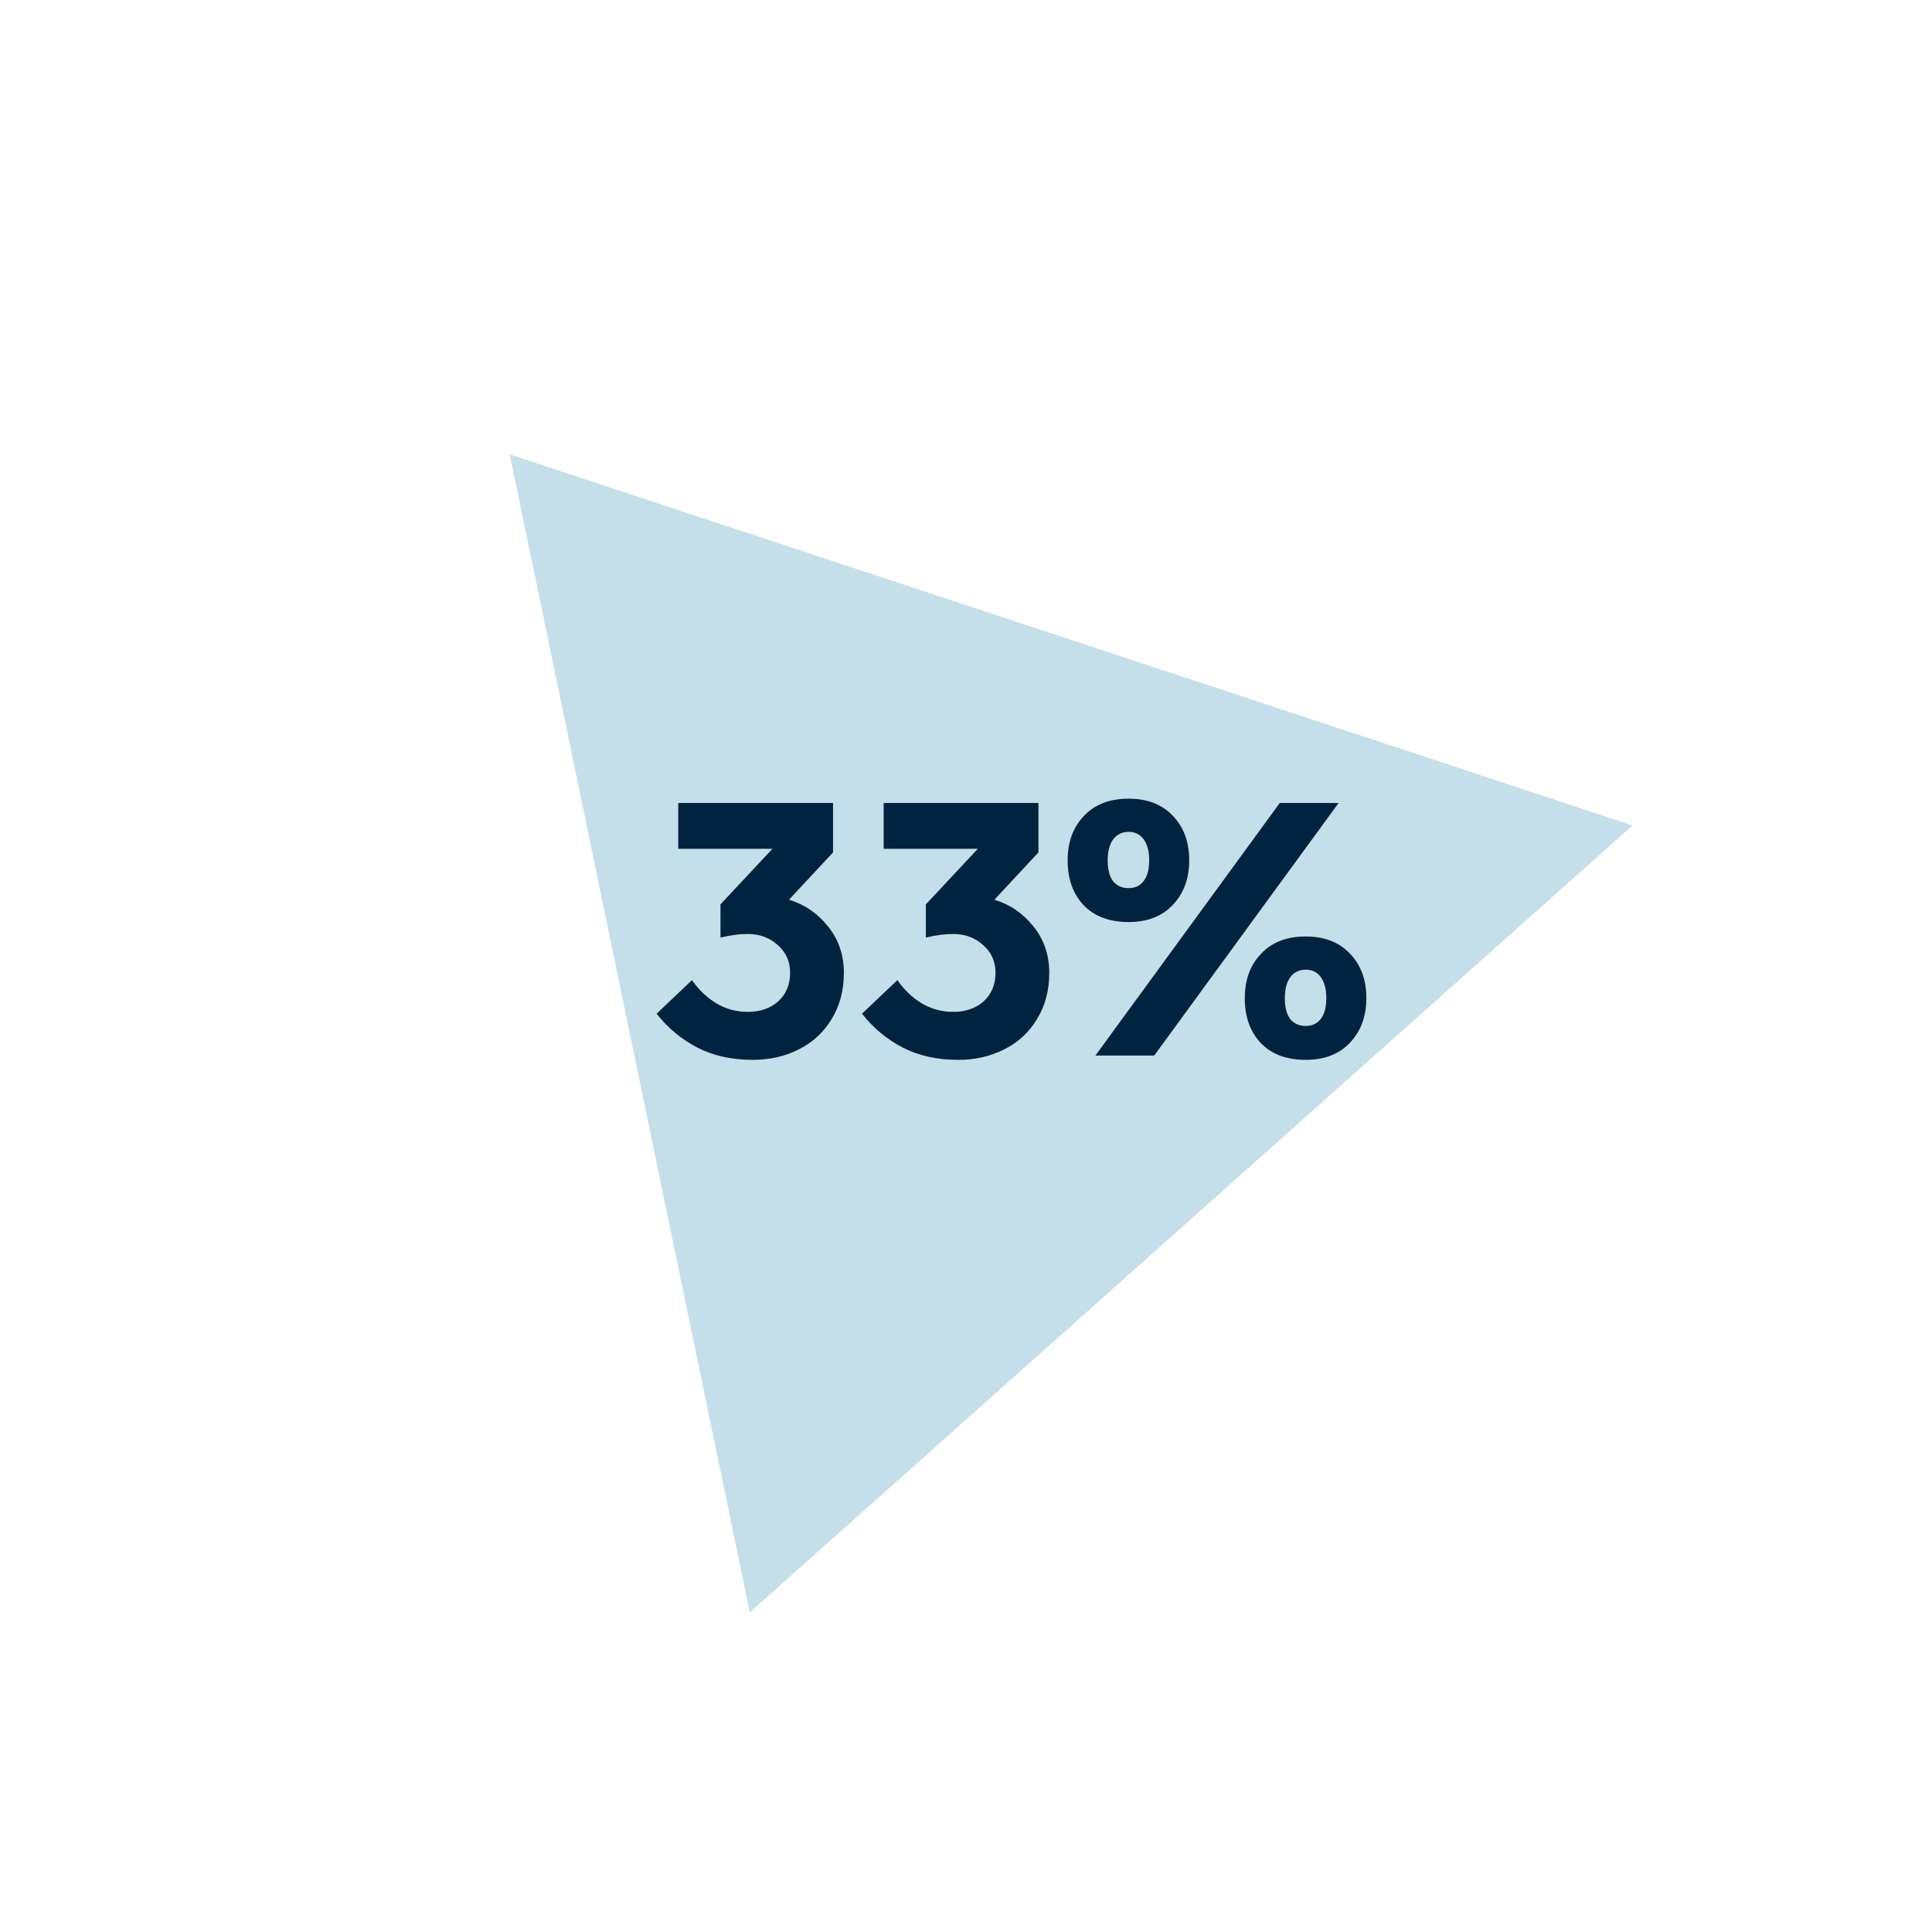
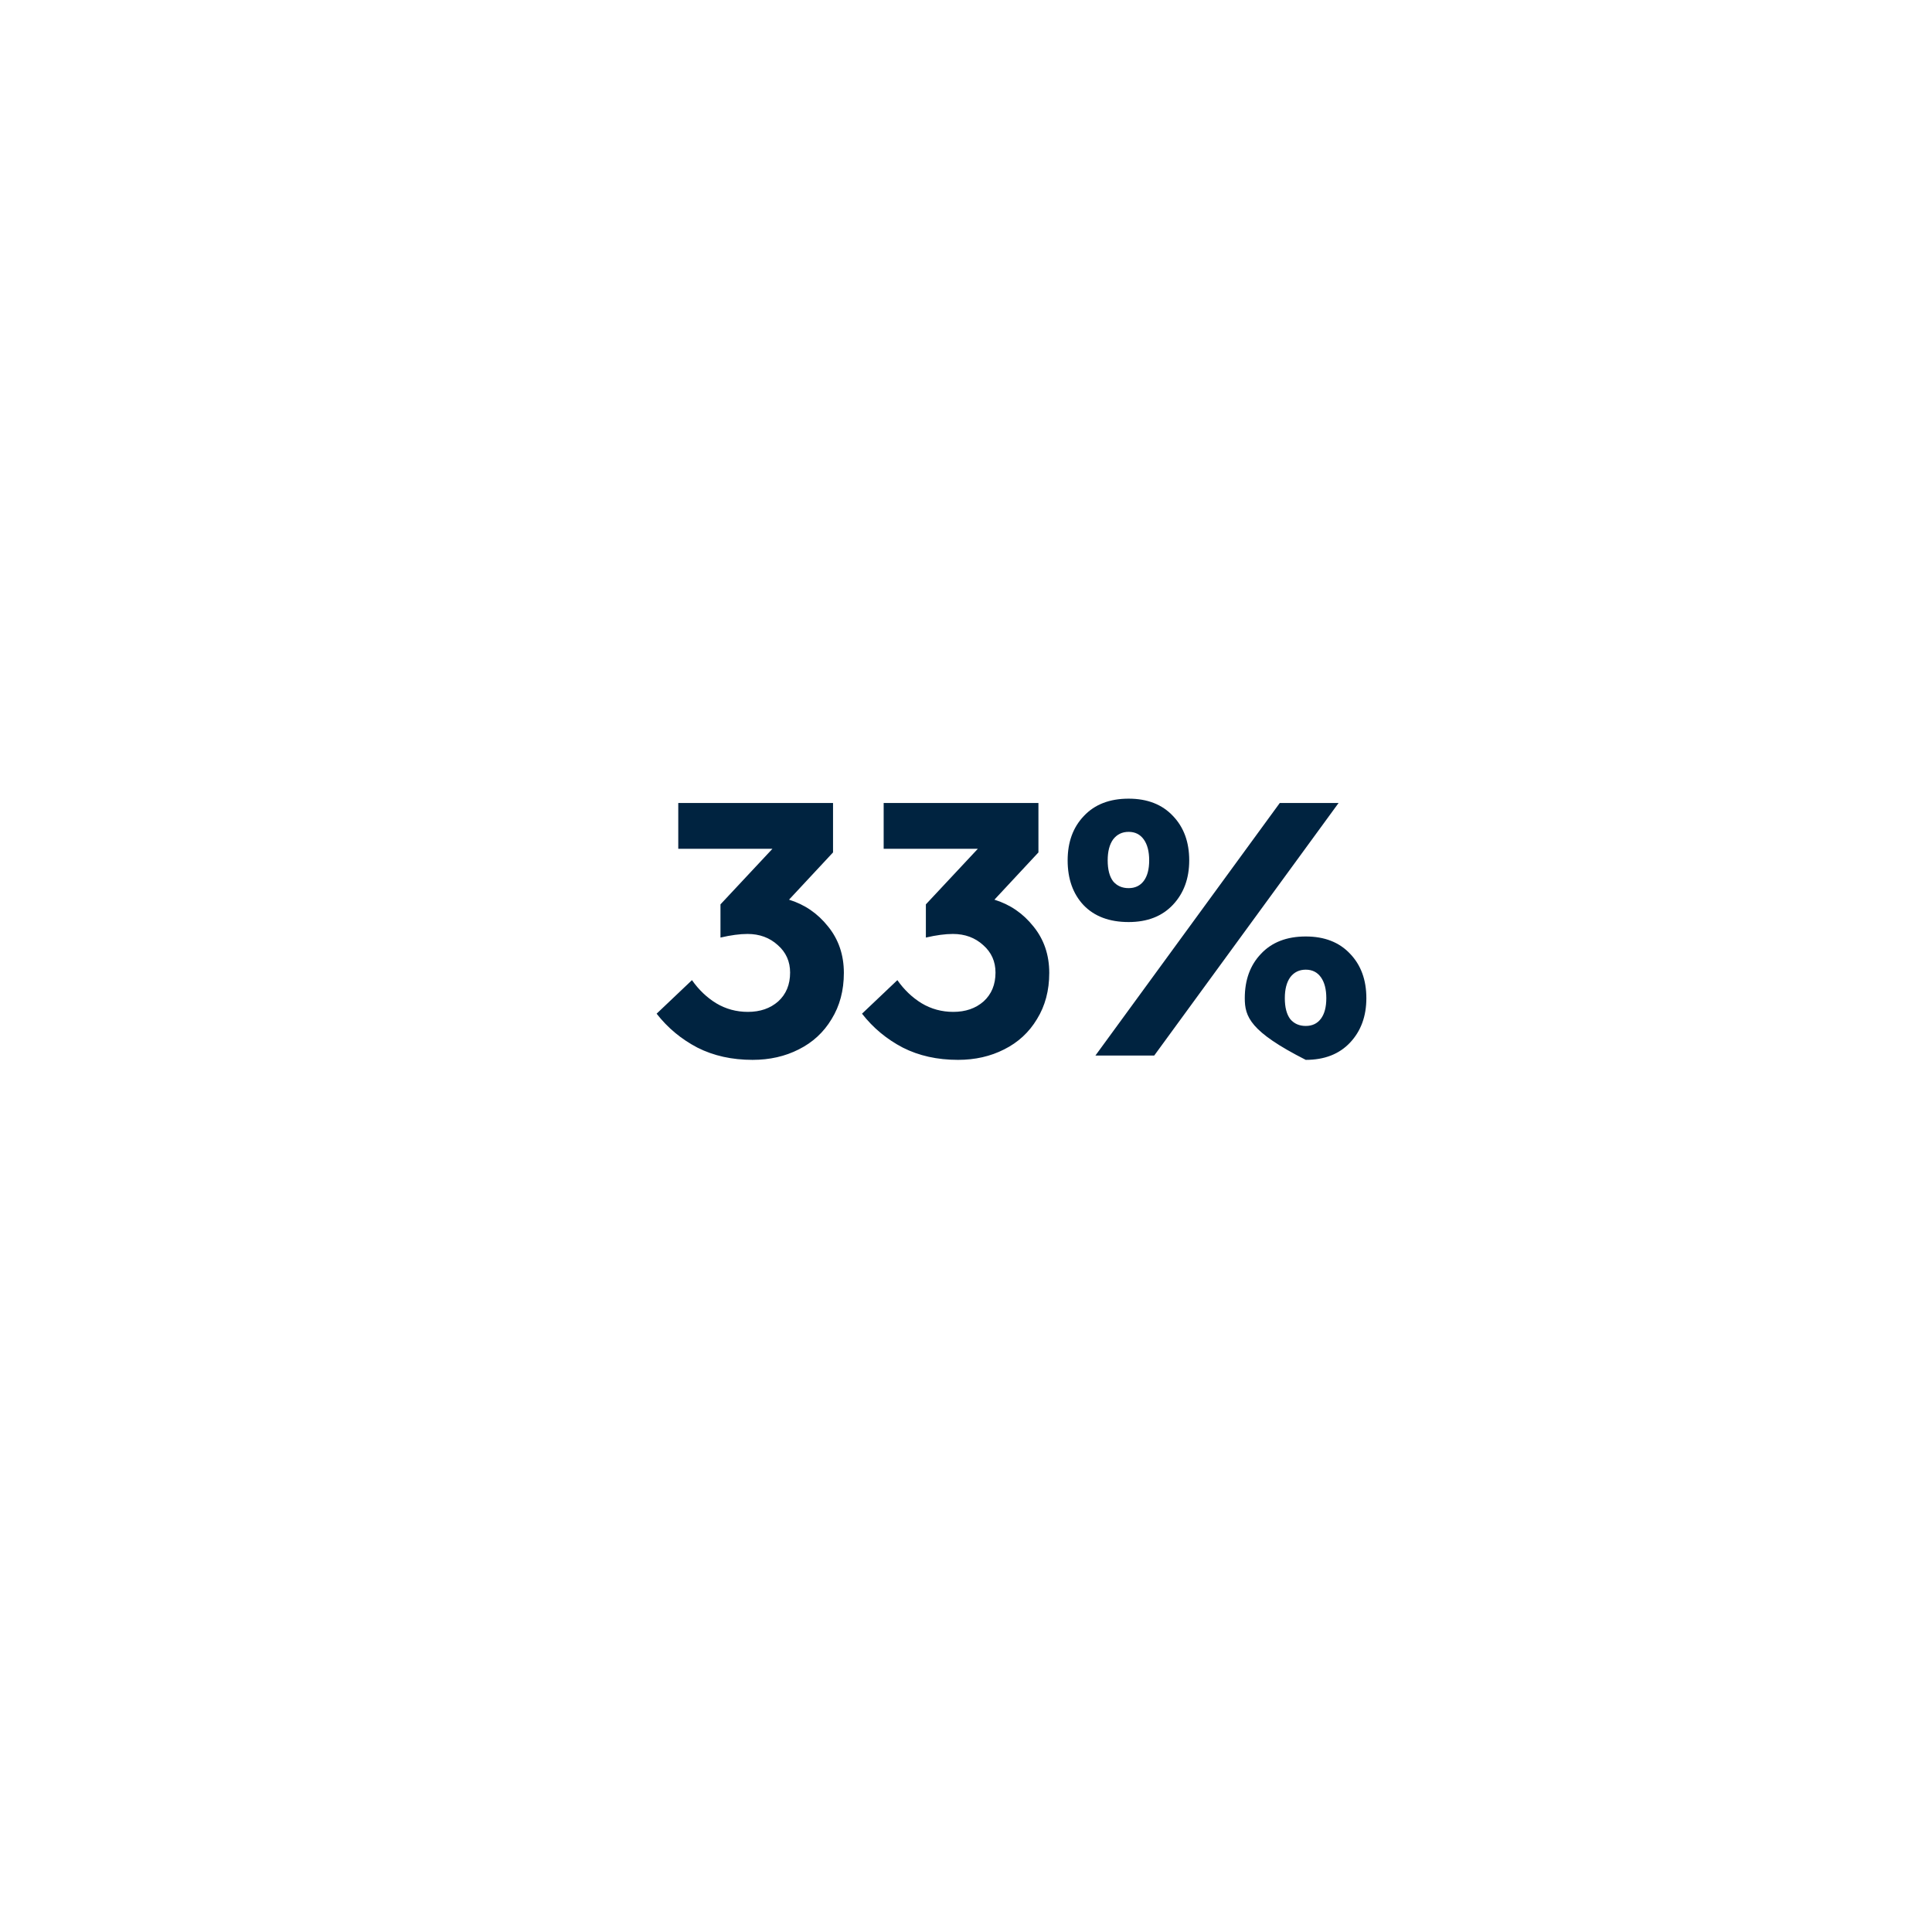
<svg xmlns="http://www.w3.org/2000/svg" width="410" height="410" viewBox="0 0 410 410" fill="none">
-   <path d="M108.166 96.417L346.466 175.167L159.117 342.165L108.166 96.417Z" fill="#C4DFE9" />
-   <path d="M167.443 190.926C170.76 191.947 173.516 193.835 175.711 196.592C177.957 199.348 179.08 202.64 179.08 206.468C179.08 210.194 178.212 213.46 176.477 216.267C174.792 219.075 172.47 221.218 169.51 222.698C166.6 224.179 163.334 224.919 159.71 224.919C155.321 224.919 151.416 224.051 147.996 222.316C144.577 220.529 141.693 218.13 139.345 215.119L146.848 207.999C148.277 210.041 149.987 211.674 151.977 212.899C154.019 214.124 156.265 214.736 158.715 214.736C161.318 214.736 163.461 213.996 165.146 212.516C166.83 210.985 167.672 208.943 167.672 206.391C167.672 204.043 166.805 202.104 165.069 200.573C163.334 198.99 161.19 198.199 158.638 198.199C157.005 198.199 155.091 198.454 152.896 198.965V191.921L163.921 180.131H143.939V170.408H176.783V180.897L167.443 190.926ZM211.031 190.926C214.349 191.947 217.105 193.835 219.299 196.592C221.545 199.348 222.668 202.64 222.668 206.468C222.668 210.194 221.8 213.46 220.065 216.267C218.381 219.075 216.058 221.218 213.098 222.698C210.189 224.179 206.922 224.919 203.298 224.919C198.909 224.919 195.004 224.051 191.585 222.316C188.165 220.529 185.281 218.13 182.933 215.119L190.436 207.999C191.865 210.041 193.575 211.674 195.566 212.899C197.607 214.124 199.853 214.736 202.303 214.736C204.906 214.736 207.05 213.996 208.734 212.516C210.418 210.985 211.261 208.943 211.261 206.391C211.261 204.043 210.393 202.104 208.658 200.573C206.922 198.99 204.779 198.199 202.227 198.199C200.593 198.199 198.679 198.454 196.485 198.965V191.921L207.509 180.131H187.527V170.408H220.371V180.897L211.031 190.926ZM239.509 195.673C235.426 195.673 232.236 194.473 229.939 192.074C227.693 189.676 226.57 186.511 226.57 182.581C226.57 178.702 227.719 175.563 230.015 173.164C232.312 170.714 235.477 169.489 239.509 169.489C243.49 169.489 246.629 170.714 248.926 173.164C251.223 175.563 252.371 178.702 252.371 182.581C252.371 186.409 251.223 189.548 248.926 191.998C246.629 194.448 243.49 195.673 239.509 195.673ZM244.945 224H232.465L271.588 170.408H284.067L244.945 224ZM239.509 188.476C240.887 188.476 241.959 187.966 242.724 186.945C243.49 185.924 243.873 184.47 243.873 182.581C243.873 180.693 243.49 179.212 242.724 178.141C241.959 177.069 240.887 176.533 239.509 176.533C238.131 176.533 237.033 177.069 236.217 178.141C235.451 179.212 235.068 180.693 235.068 182.581C235.068 184.521 235.451 186.001 236.217 187.022C237.033 187.991 238.131 188.476 239.509 188.476ZM277.1 224.919C273.017 224.919 269.827 223.719 267.53 221.32C265.284 218.922 264.161 215.757 264.161 211.827C264.161 207.948 265.31 204.809 267.606 202.41C269.903 199.96 273.068 198.735 277.1 198.735C281.081 198.735 284.22 199.96 286.517 202.41C288.814 204.809 289.962 207.948 289.962 211.827C289.962 215.655 288.814 218.794 286.517 221.244C284.22 223.694 281.081 224.919 277.1 224.919ZM277.1 217.722C278.478 217.722 279.55 217.212 280.315 216.191C281.081 215.17 281.464 213.715 281.464 211.827C281.464 209.938 281.081 208.458 280.315 207.386C279.55 206.315 278.478 205.779 277.1 205.779C275.722 205.779 274.624 206.315 273.808 207.386C273.042 208.458 272.659 209.938 272.659 211.827C272.659 213.766 273.042 215.247 273.808 216.267C274.624 217.237 275.722 217.722 277.1 217.722Z" fill="#002340" />
+   <path d="M167.443 190.926C170.76 191.947 173.516 193.835 175.711 196.592C177.957 199.348 179.08 202.64 179.08 206.468C179.08 210.194 178.212 213.46 176.477 216.267C174.792 219.075 172.47 221.218 169.51 222.698C166.6 224.179 163.334 224.919 159.71 224.919C155.321 224.919 151.416 224.051 147.996 222.316C144.577 220.529 141.693 218.13 139.345 215.119L146.848 207.999C148.277 210.041 149.987 211.674 151.977 212.899C154.019 214.124 156.265 214.736 158.715 214.736C161.318 214.736 163.461 213.996 165.146 212.516C166.83 210.985 167.672 208.943 167.672 206.391C167.672 204.043 166.805 202.104 165.069 200.573C163.334 198.99 161.19 198.199 158.638 198.199C157.005 198.199 155.091 198.454 152.896 198.965V191.921L163.921 180.131H143.939V170.408H176.783V180.897L167.443 190.926ZM211.031 190.926C214.349 191.947 217.105 193.835 219.299 196.592C221.545 199.348 222.668 202.64 222.668 206.468C222.668 210.194 221.8 213.46 220.065 216.267C218.381 219.075 216.058 221.218 213.098 222.698C210.189 224.179 206.922 224.919 203.298 224.919C198.909 224.919 195.004 224.051 191.585 222.316C188.165 220.529 185.281 218.13 182.933 215.119L190.436 207.999C191.865 210.041 193.575 211.674 195.566 212.899C197.607 214.124 199.853 214.736 202.303 214.736C204.906 214.736 207.05 213.996 208.734 212.516C210.418 210.985 211.261 208.943 211.261 206.391C211.261 204.043 210.393 202.104 208.658 200.573C206.922 198.99 204.779 198.199 202.227 198.199C200.593 198.199 198.679 198.454 196.485 198.965V191.921L207.509 180.131H187.527V170.408H220.371V180.897L211.031 190.926ZM239.509 195.673C235.426 195.673 232.236 194.473 229.939 192.074C227.693 189.676 226.57 186.511 226.57 182.581C226.57 178.702 227.719 175.563 230.015 173.164C232.312 170.714 235.477 169.489 239.509 169.489C243.49 169.489 246.629 170.714 248.926 173.164C251.223 175.563 252.371 178.702 252.371 182.581C252.371 186.409 251.223 189.548 248.926 191.998C246.629 194.448 243.49 195.673 239.509 195.673ZM244.945 224H232.465L271.588 170.408H284.067L244.945 224ZM239.509 188.476C240.887 188.476 241.959 187.966 242.724 186.945C243.49 185.924 243.873 184.47 243.873 182.581C243.873 180.693 243.49 179.212 242.724 178.141C241.959 177.069 240.887 176.533 239.509 176.533C238.131 176.533 237.033 177.069 236.217 178.141C235.451 179.212 235.068 180.693 235.068 182.581C235.068 184.521 235.451 186.001 236.217 187.022C237.033 187.991 238.131 188.476 239.509 188.476ZM277.1 224.919C265.284 218.922 264.161 215.757 264.161 211.827C264.161 207.948 265.31 204.809 267.606 202.41C269.903 199.96 273.068 198.735 277.1 198.735C281.081 198.735 284.22 199.96 286.517 202.41C288.814 204.809 289.962 207.948 289.962 211.827C289.962 215.655 288.814 218.794 286.517 221.244C284.22 223.694 281.081 224.919 277.1 224.919ZM277.1 217.722C278.478 217.722 279.55 217.212 280.315 216.191C281.081 215.17 281.464 213.715 281.464 211.827C281.464 209.938 281.081 208.458 280.315 207.386C279.55 206.315 278.478 205.779 277.1 205.779C275.722 205.779 274.624 206.315 273.808 207.386C273.042 208.458 272.659 209.938 272.659 211.827C272.659 213.766 273.042 215.247 273.808 216.267C274.624 217.237 275.722 217.722 277.1 217.722Z" fill="#002340" />
</svg>